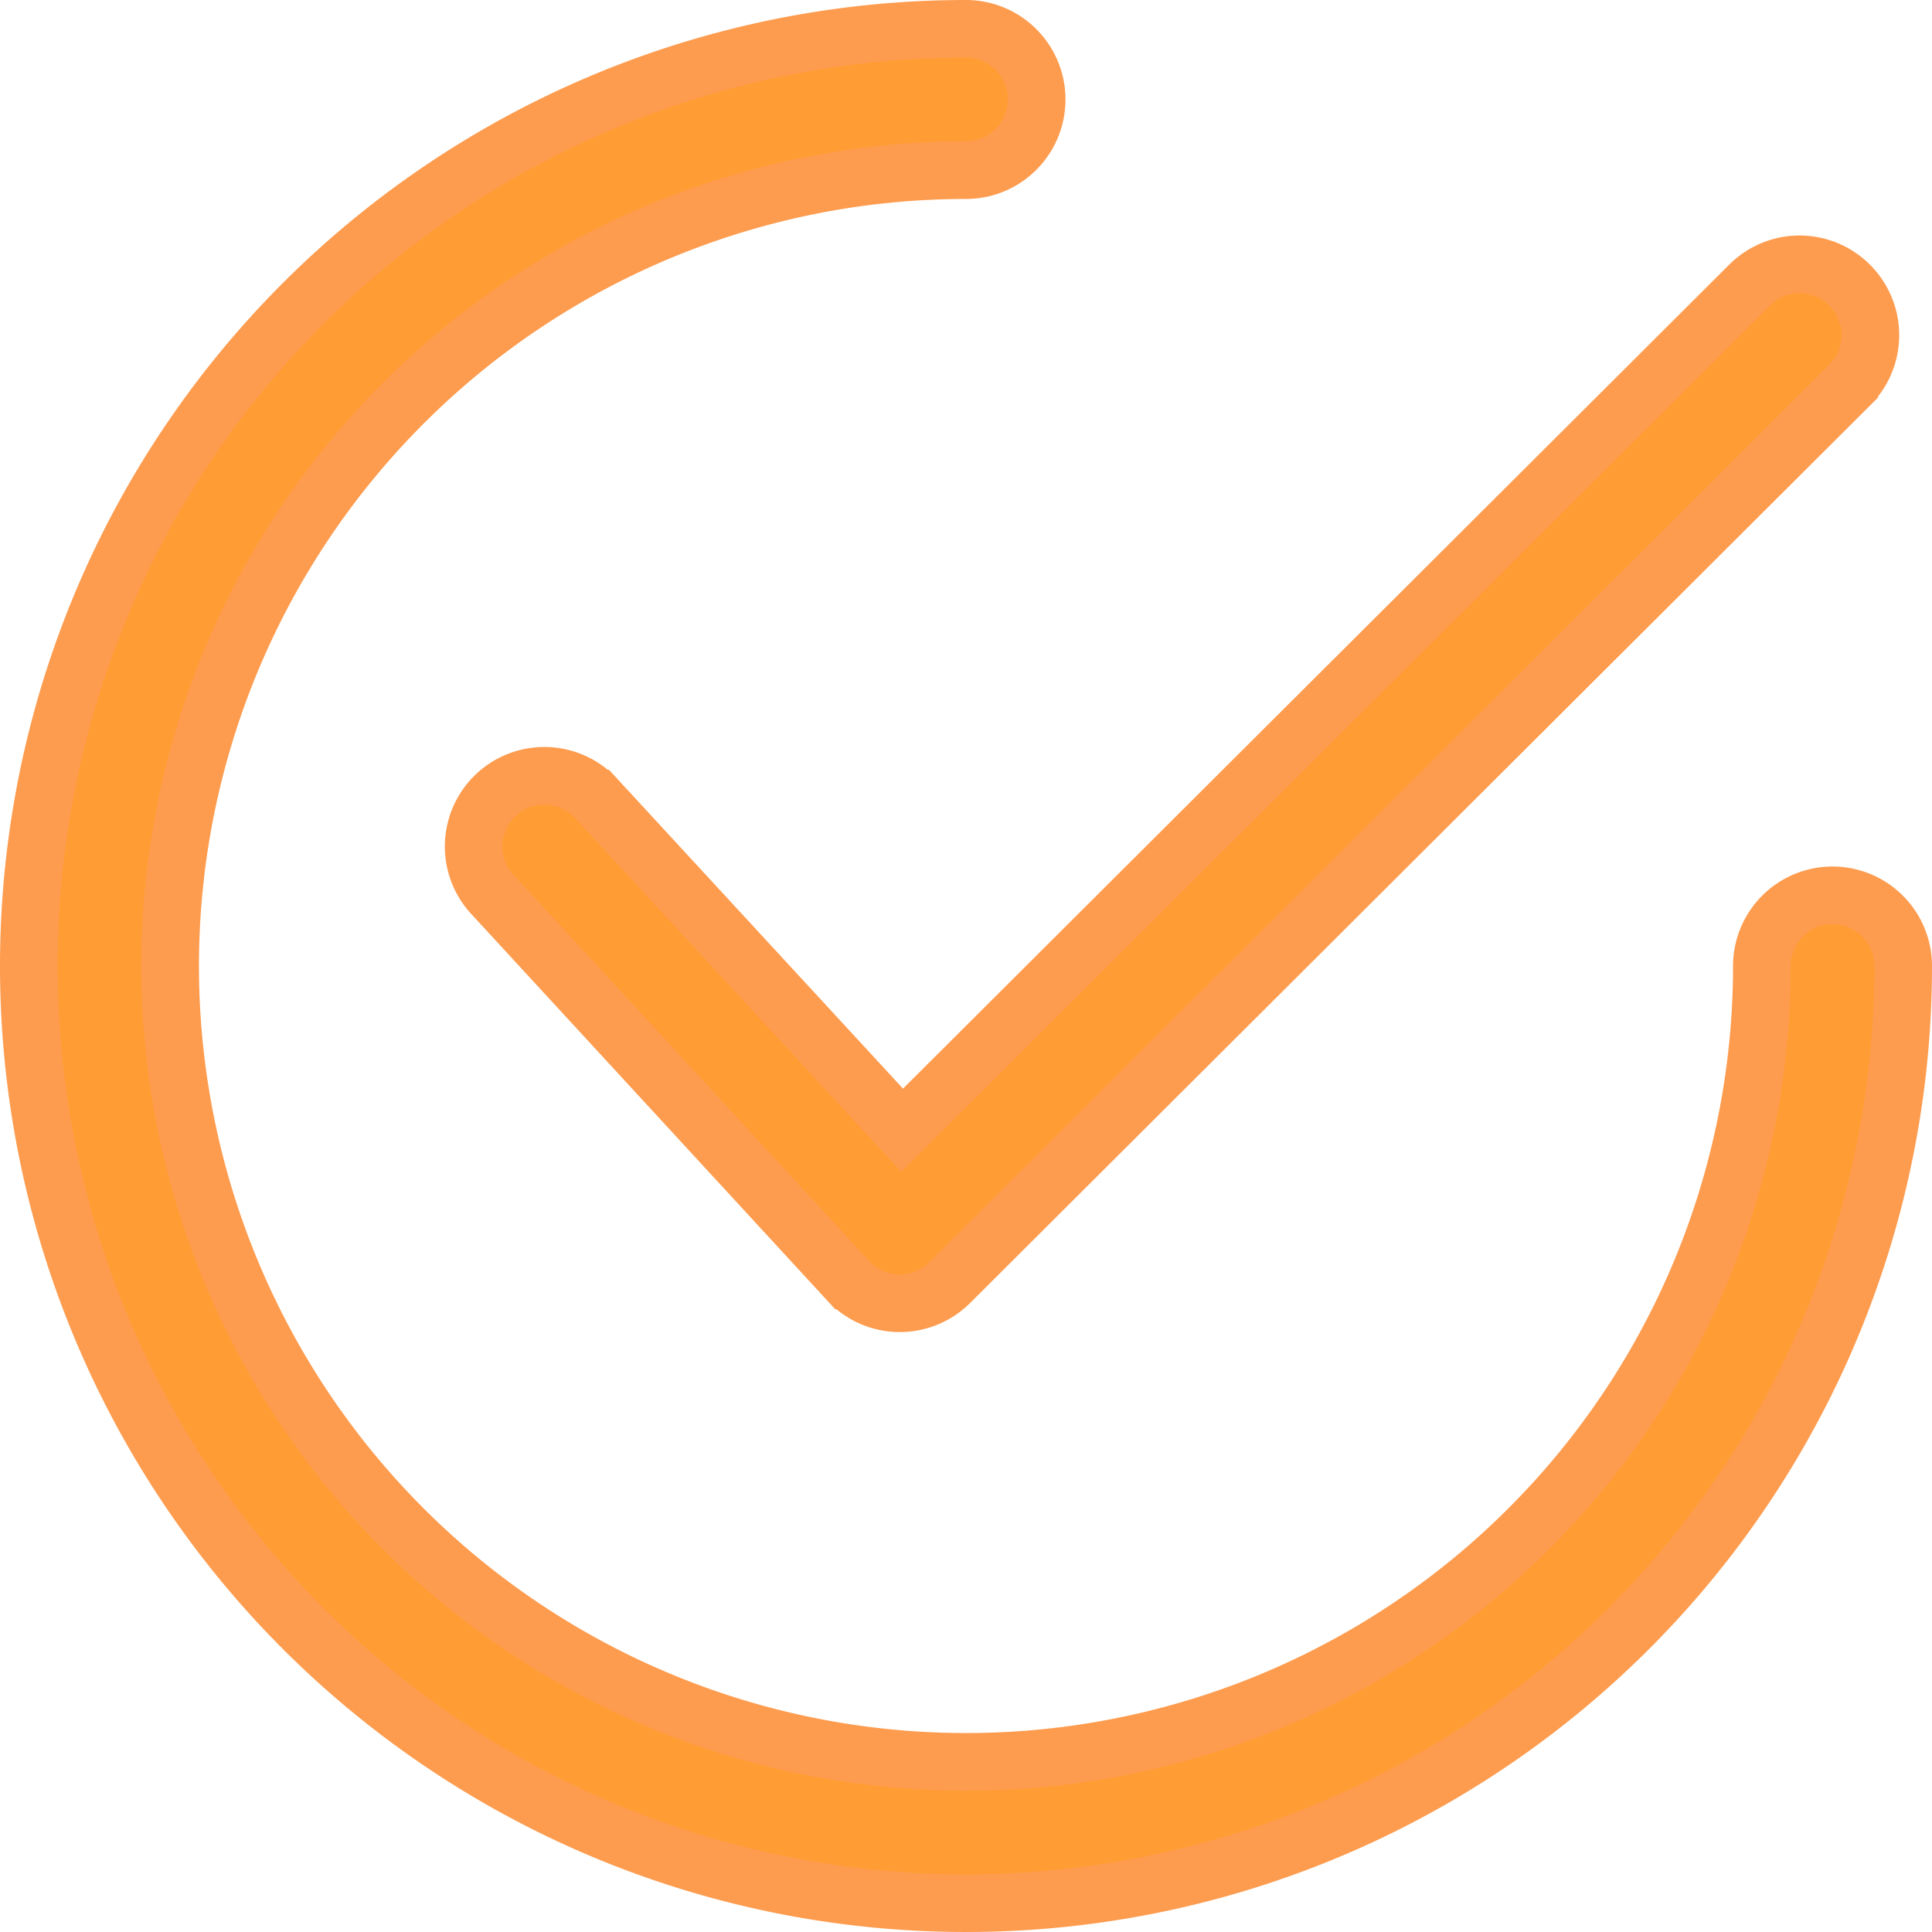
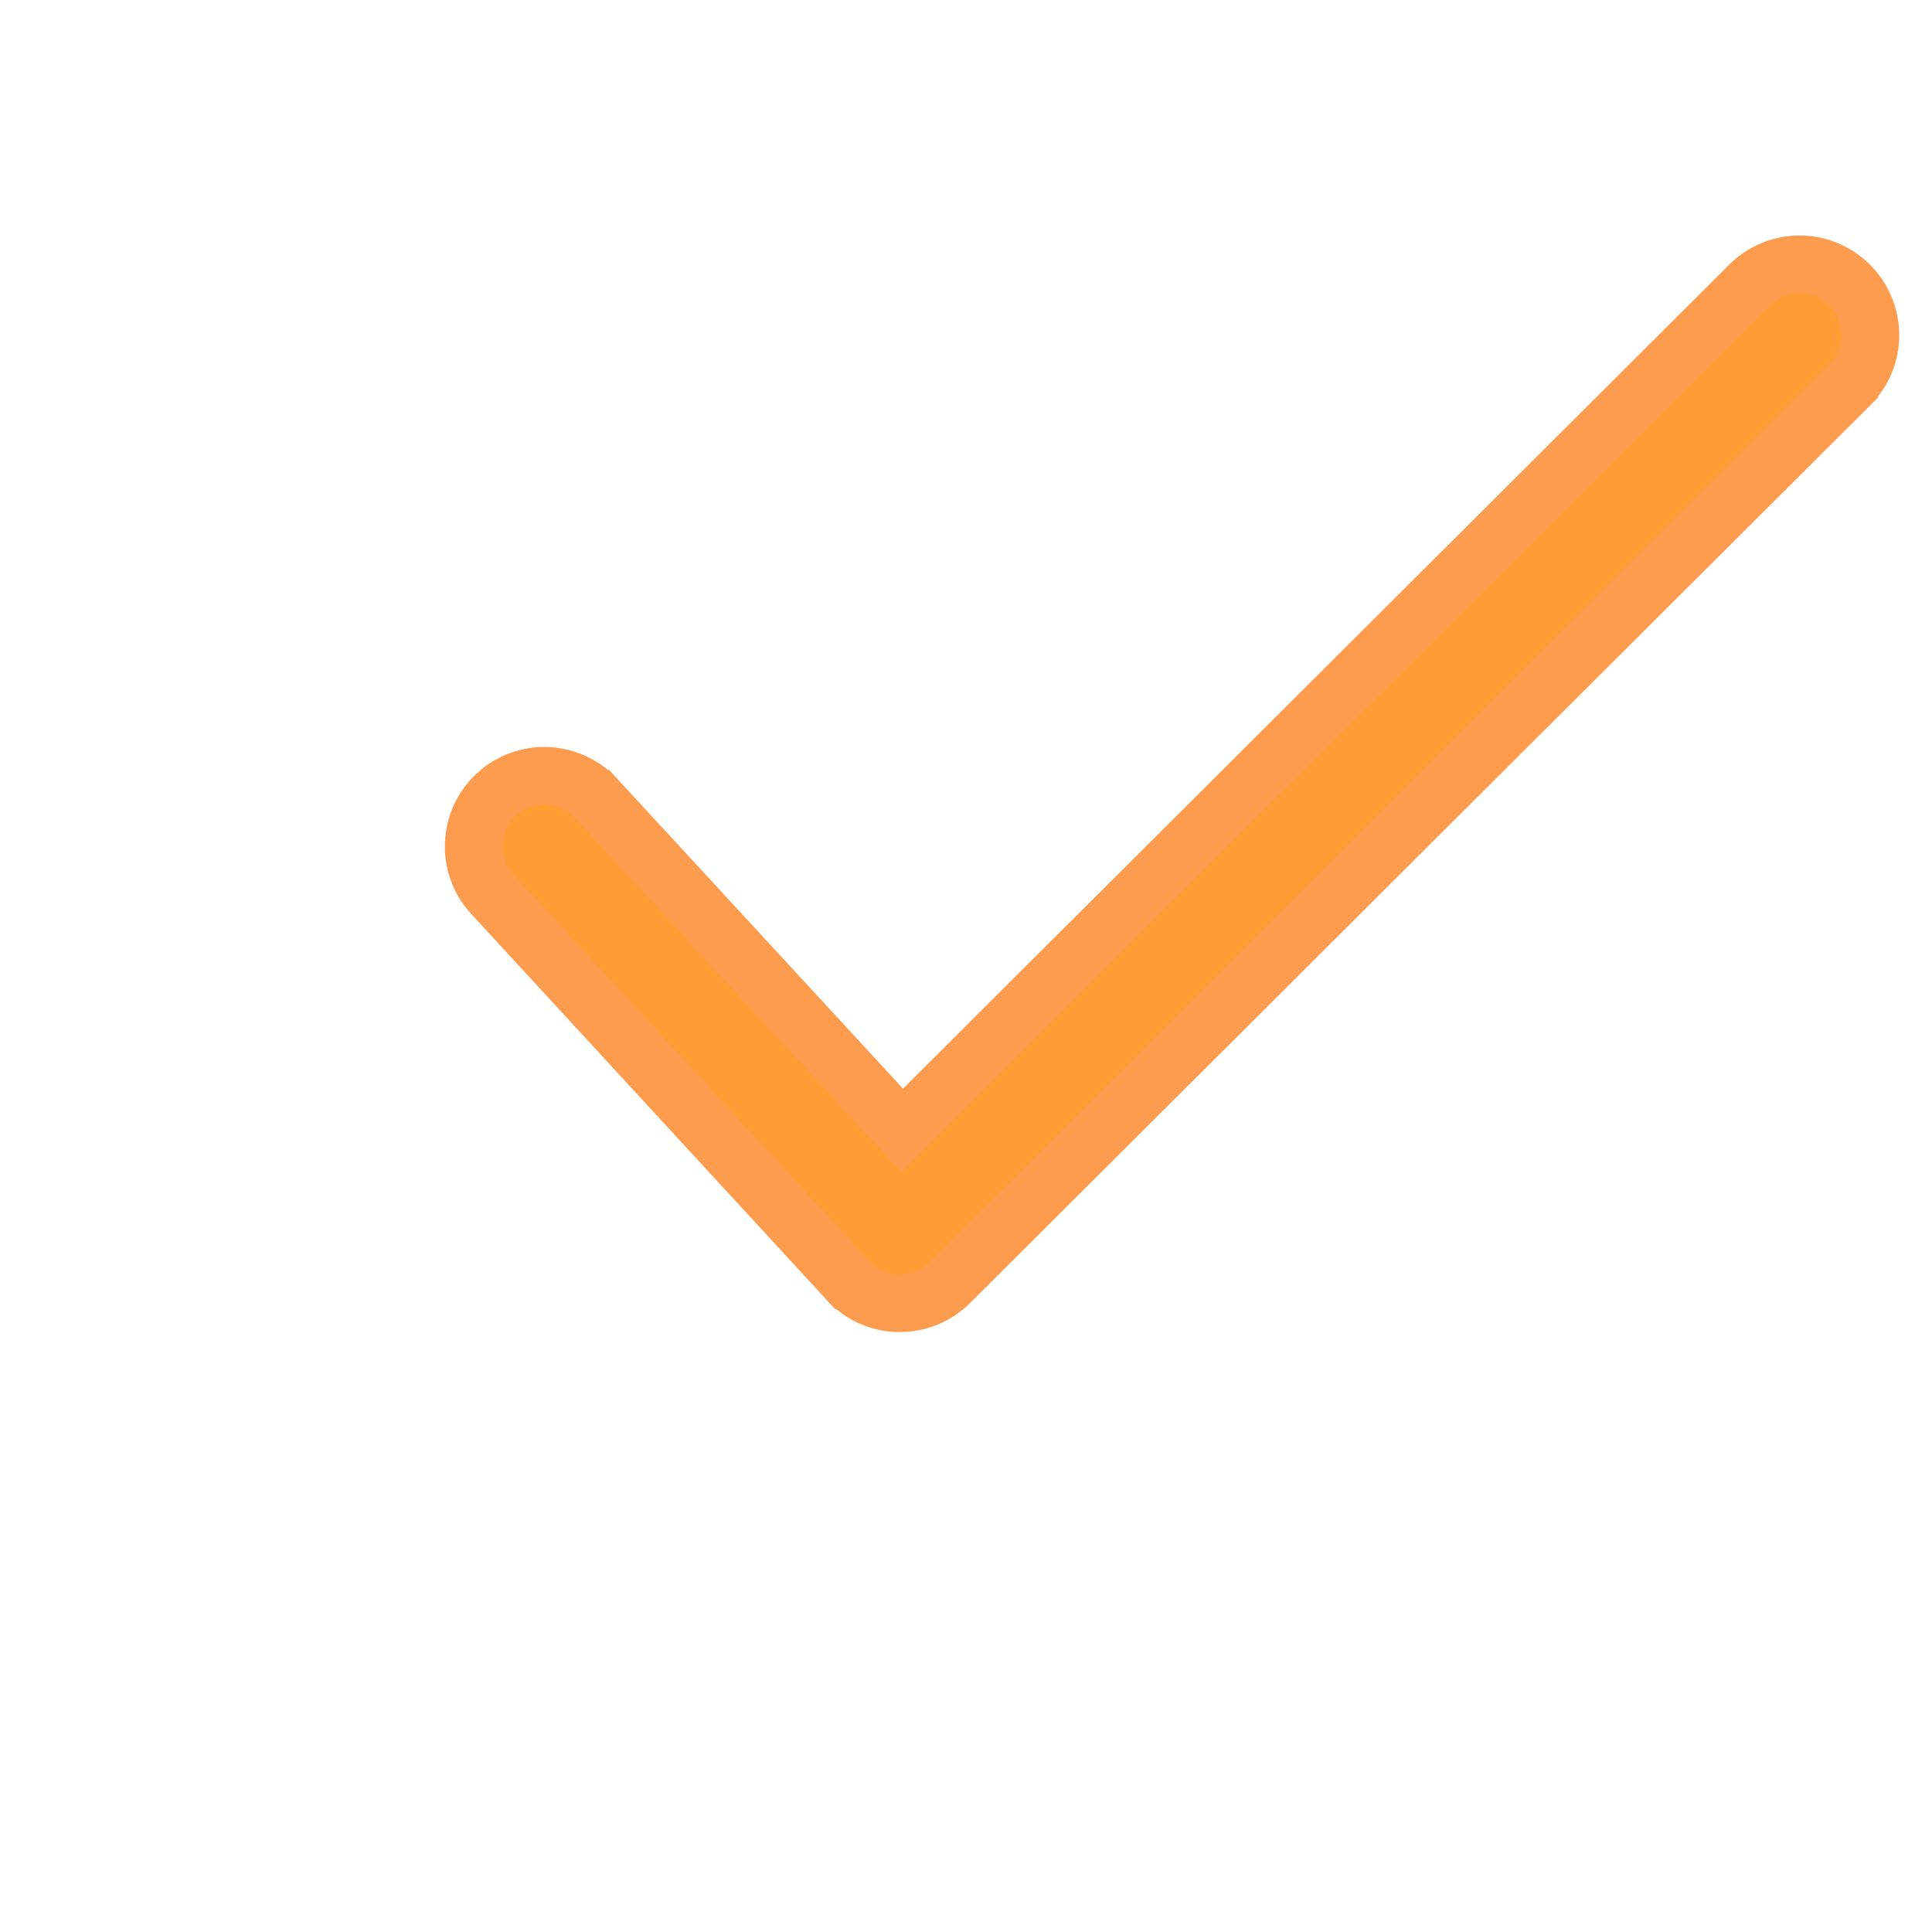
<svg xmlns="http://www.w3.org/2000/svg" width="13.4" height="13.4" viewBox="0 0 13.4 13.4">
  <g id="plataforma-electoral" transform="translate(0.2 0.2)" opacity="0.8">
    <g id="Group_1909" data-name="Group 1909" transform="translate(3.087 1.633)">
      <g id="Group_1908" data-name="Group 1908">
        <path id="Path_1934" data-name="Path 1934" d="M131.109,64.471a.49.49,0,0,0-.693,0l-5.878,5.862-2.121-2.3a.49.49,0,0,0-.721.664l2.466,2.678a.489.489,0,0,0,.35.158h.01a.491.491,0,0,0,.346-.143l6.239-6.222A.49.49,0,0,0,131.109,64.471Z" transform="translate(-121.568 -64.327)" fill="#ff8300" stroke="#fd8323" stroke-width="0.4" />
      </g>
    </g>
    <g id="Group_1911" data-name="Group 1911">
      <g id="Group_1910" data-name="Group 1910">
-         <path id="Path_1935" data-name="Path 1935" d="M12.51,6.01a.49.49,0,0,0-.49.49A5.52,5.52,0,1,1,6.5.98.49.49,0,1,0,6.5,0,6.5,6.5,0,1,0,13,6.5.49.49,0,0,0,12.51,6.01Z" fill="#ff8300" stroke="#fd8323" stroke-width="0.4" />
-       </g>
+         </g>
    </g>
  </g>
</svg>